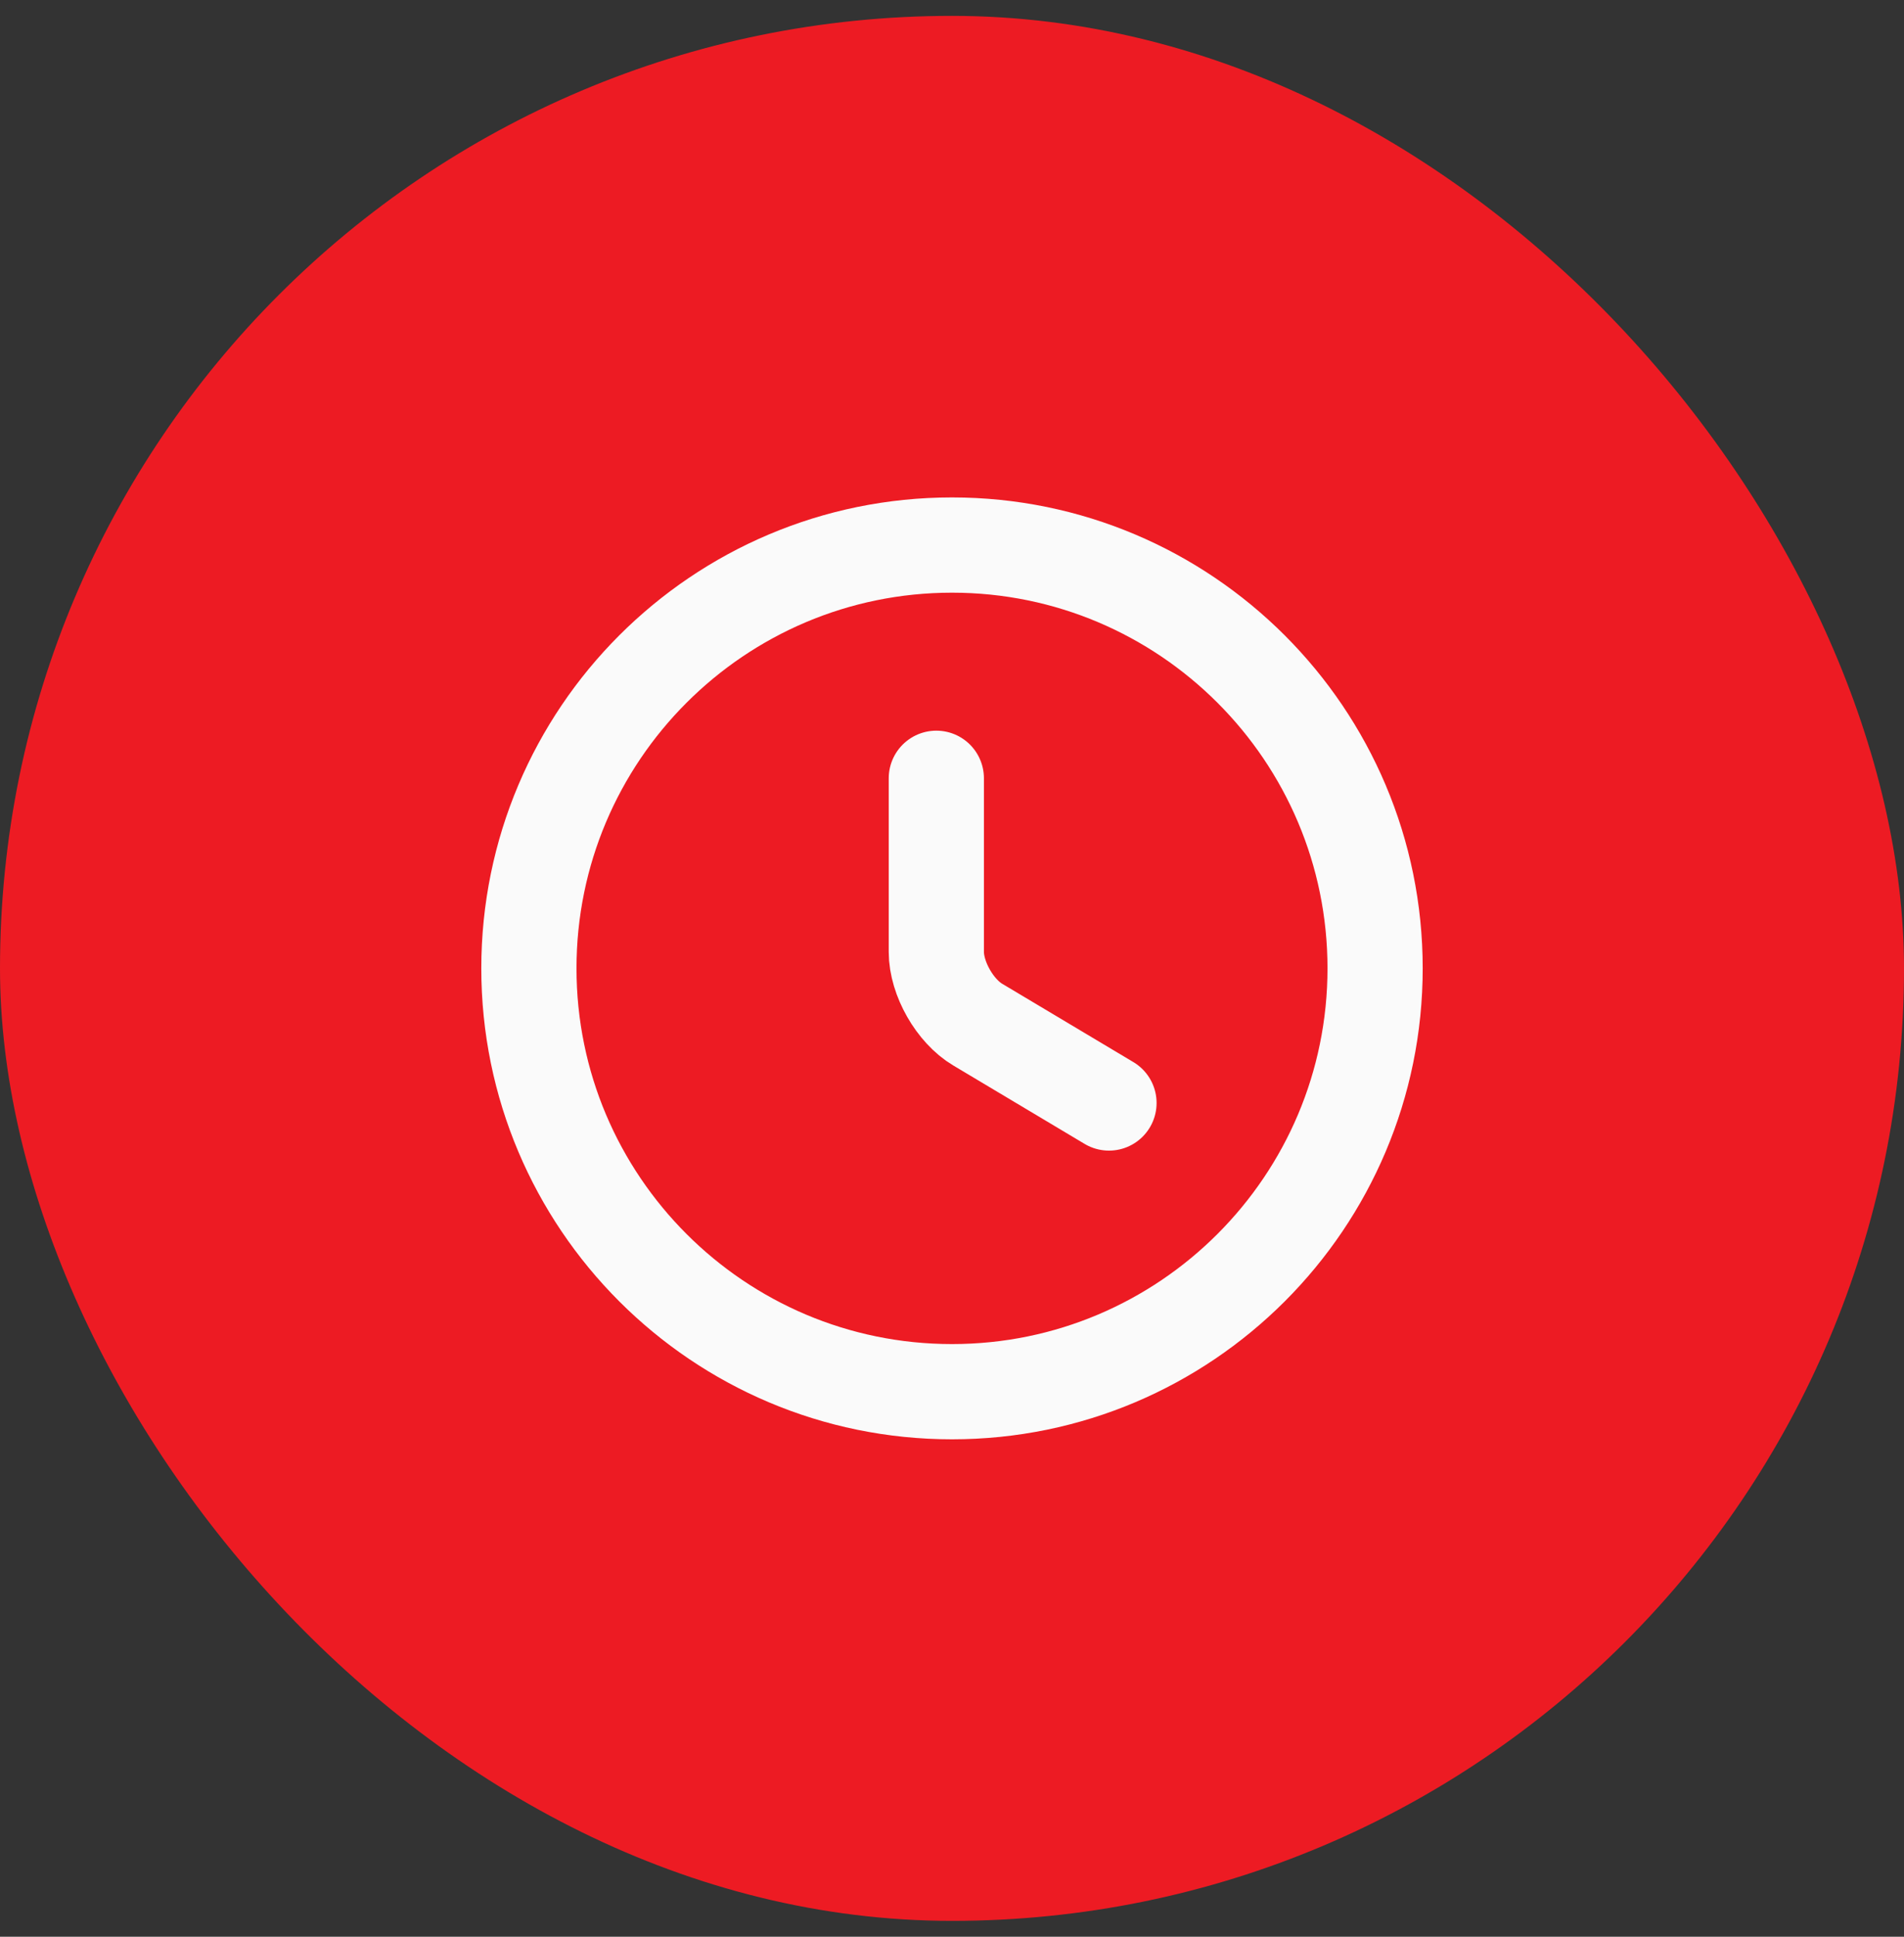
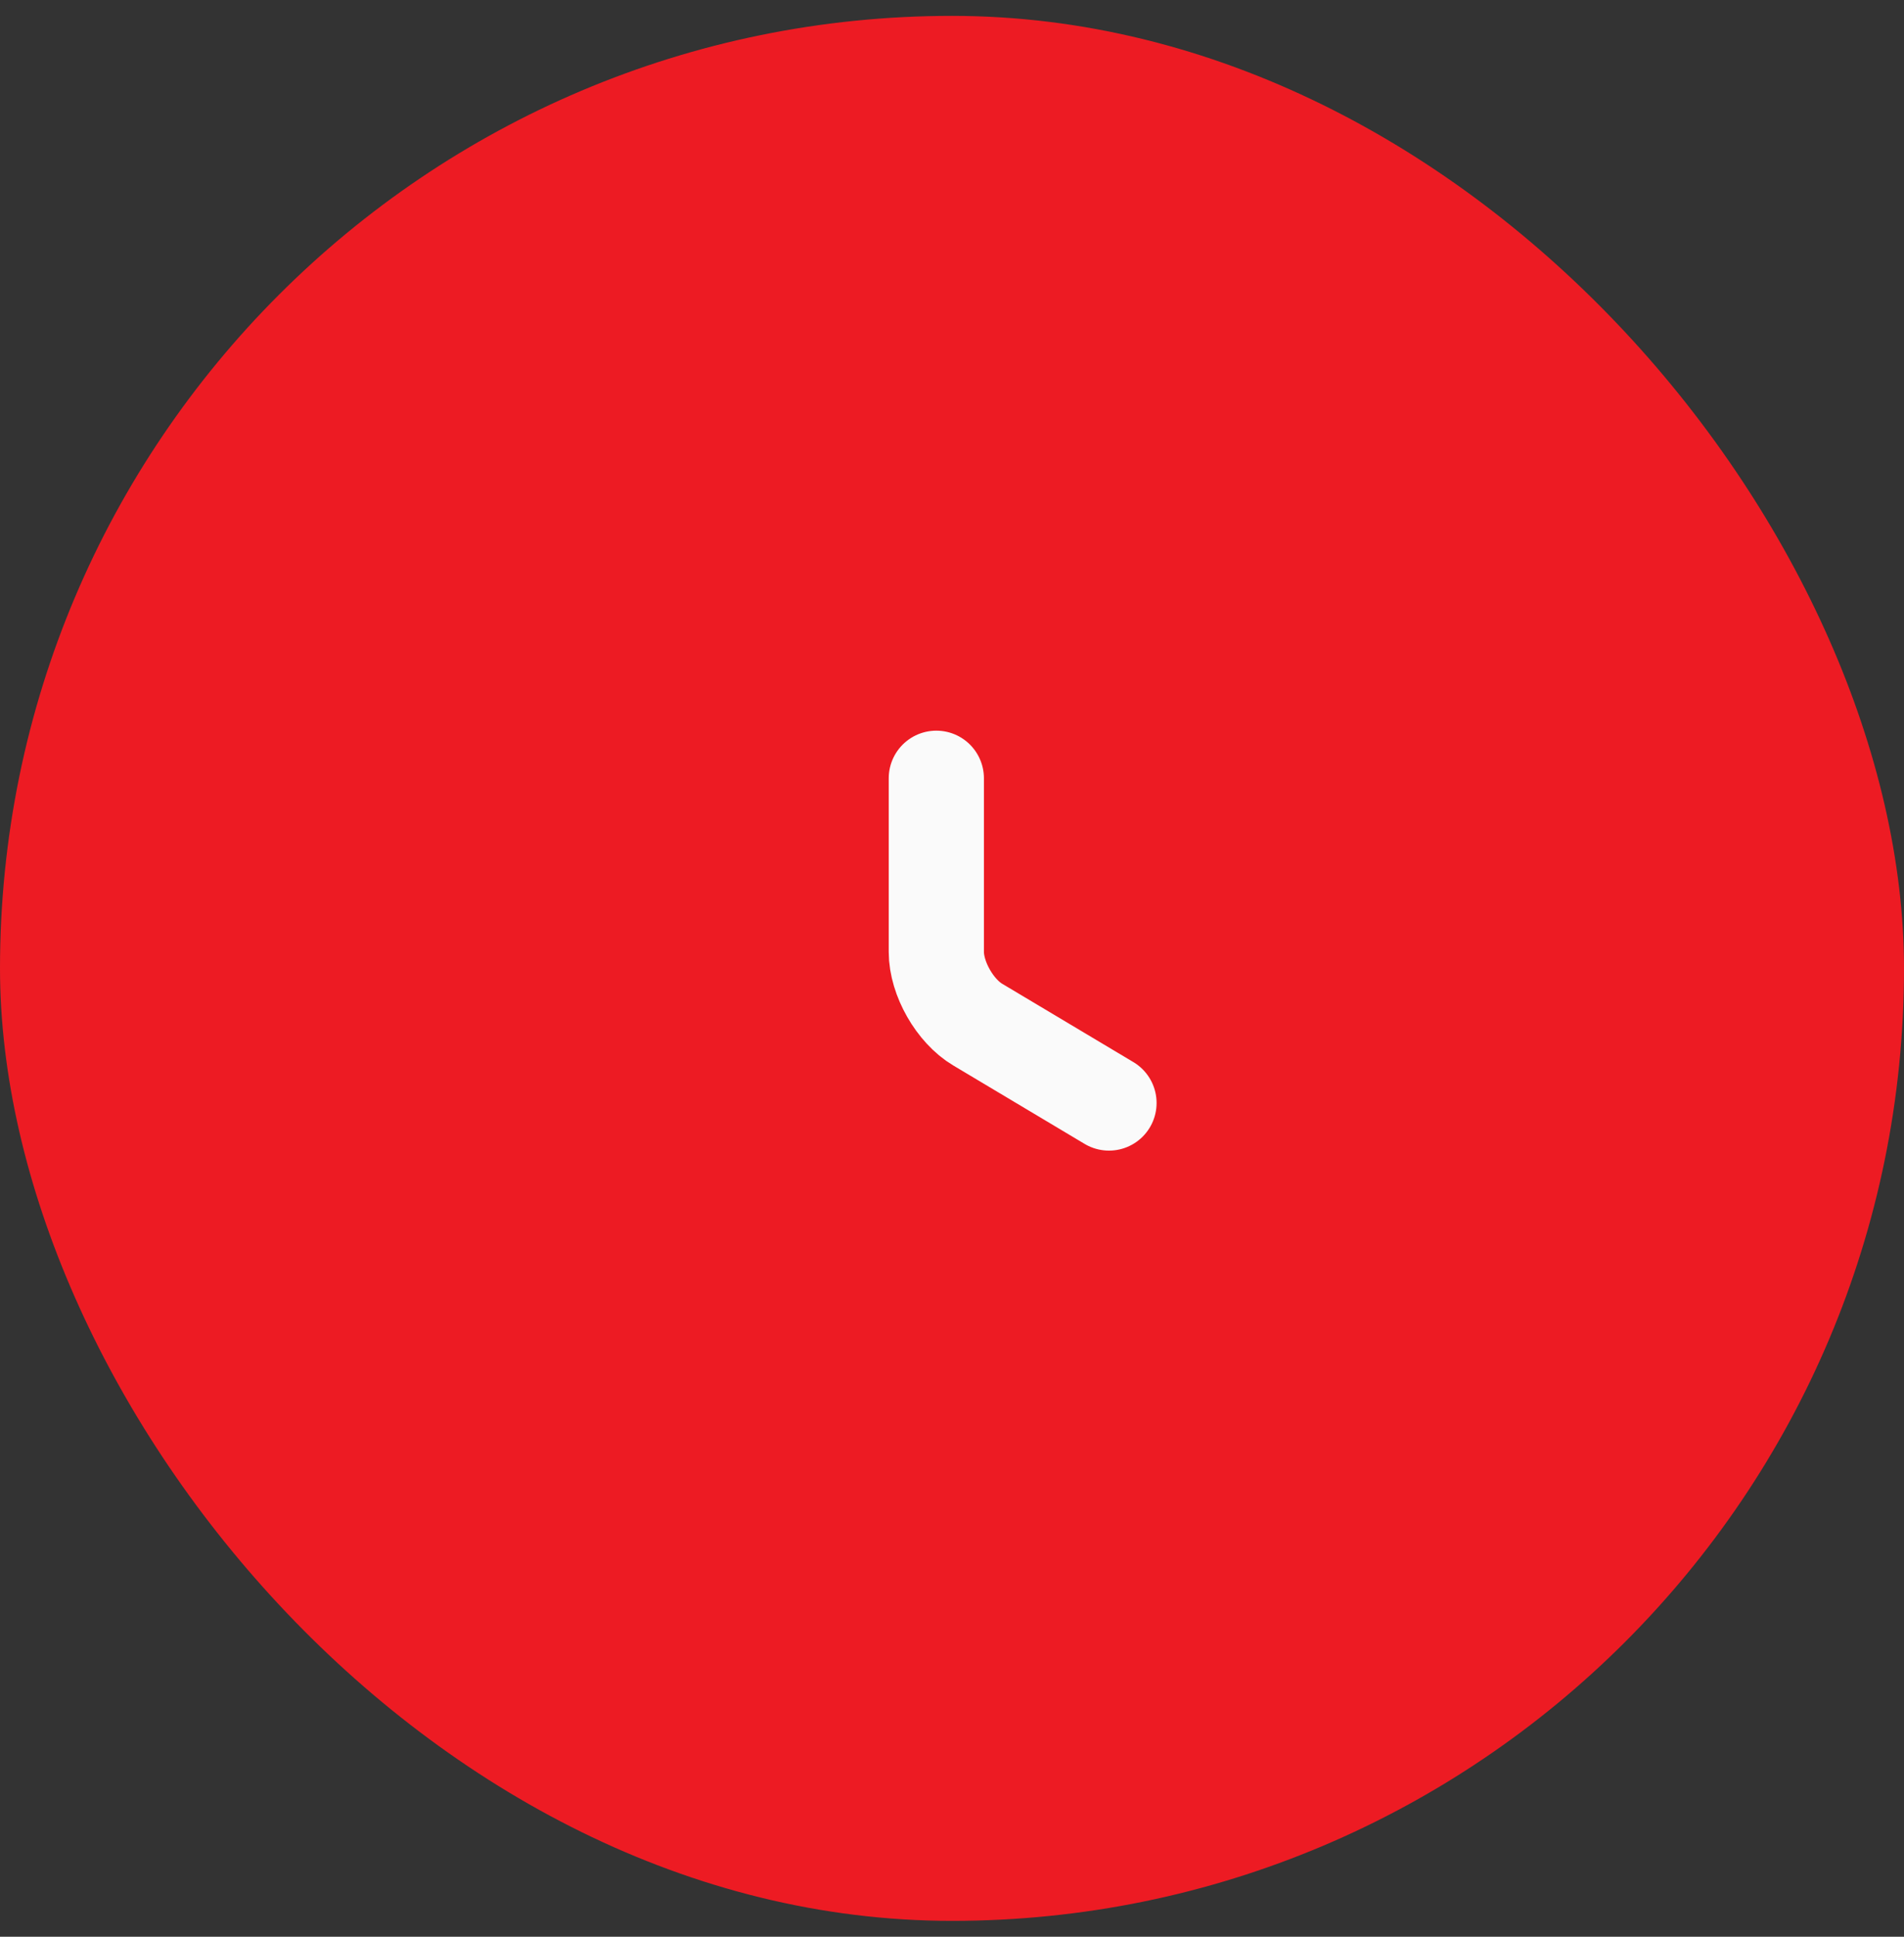
<svg xmlns="http://www.w3.org/2000/svg" width="60" height="61" viewBox="0 0 60 61" fill="none">
  <rect x="0" y="0" width="60" height="61" fill="#333333" stroke="none" />
  <rect y="0.5" width="60" height="60" rx="30" fill="#ED1B23" />
-   <path d="M43.333 30.5C43.333 37.86 37.36 43.833 30 43.833C22.64 43.833 16.667 37.86 16.667 30.5C16.667 23.14 22.64 17.167 30 17.167C37.36 17.167 43.333 23.14 43.333 30.5Z" stroke="#FAFAFA" stroke-width="3" stroke-linecap="round" stroke-linejoin="round" />
  <path d="M34.947 34.74L30.813 32.273C30.093 31.847 29.506 30.82 29.506 29.98V24.513" stroke="#FAFAFA" stroke-width="3" stroke-linecap="round" stroke-linejoin="round" />
</svg>